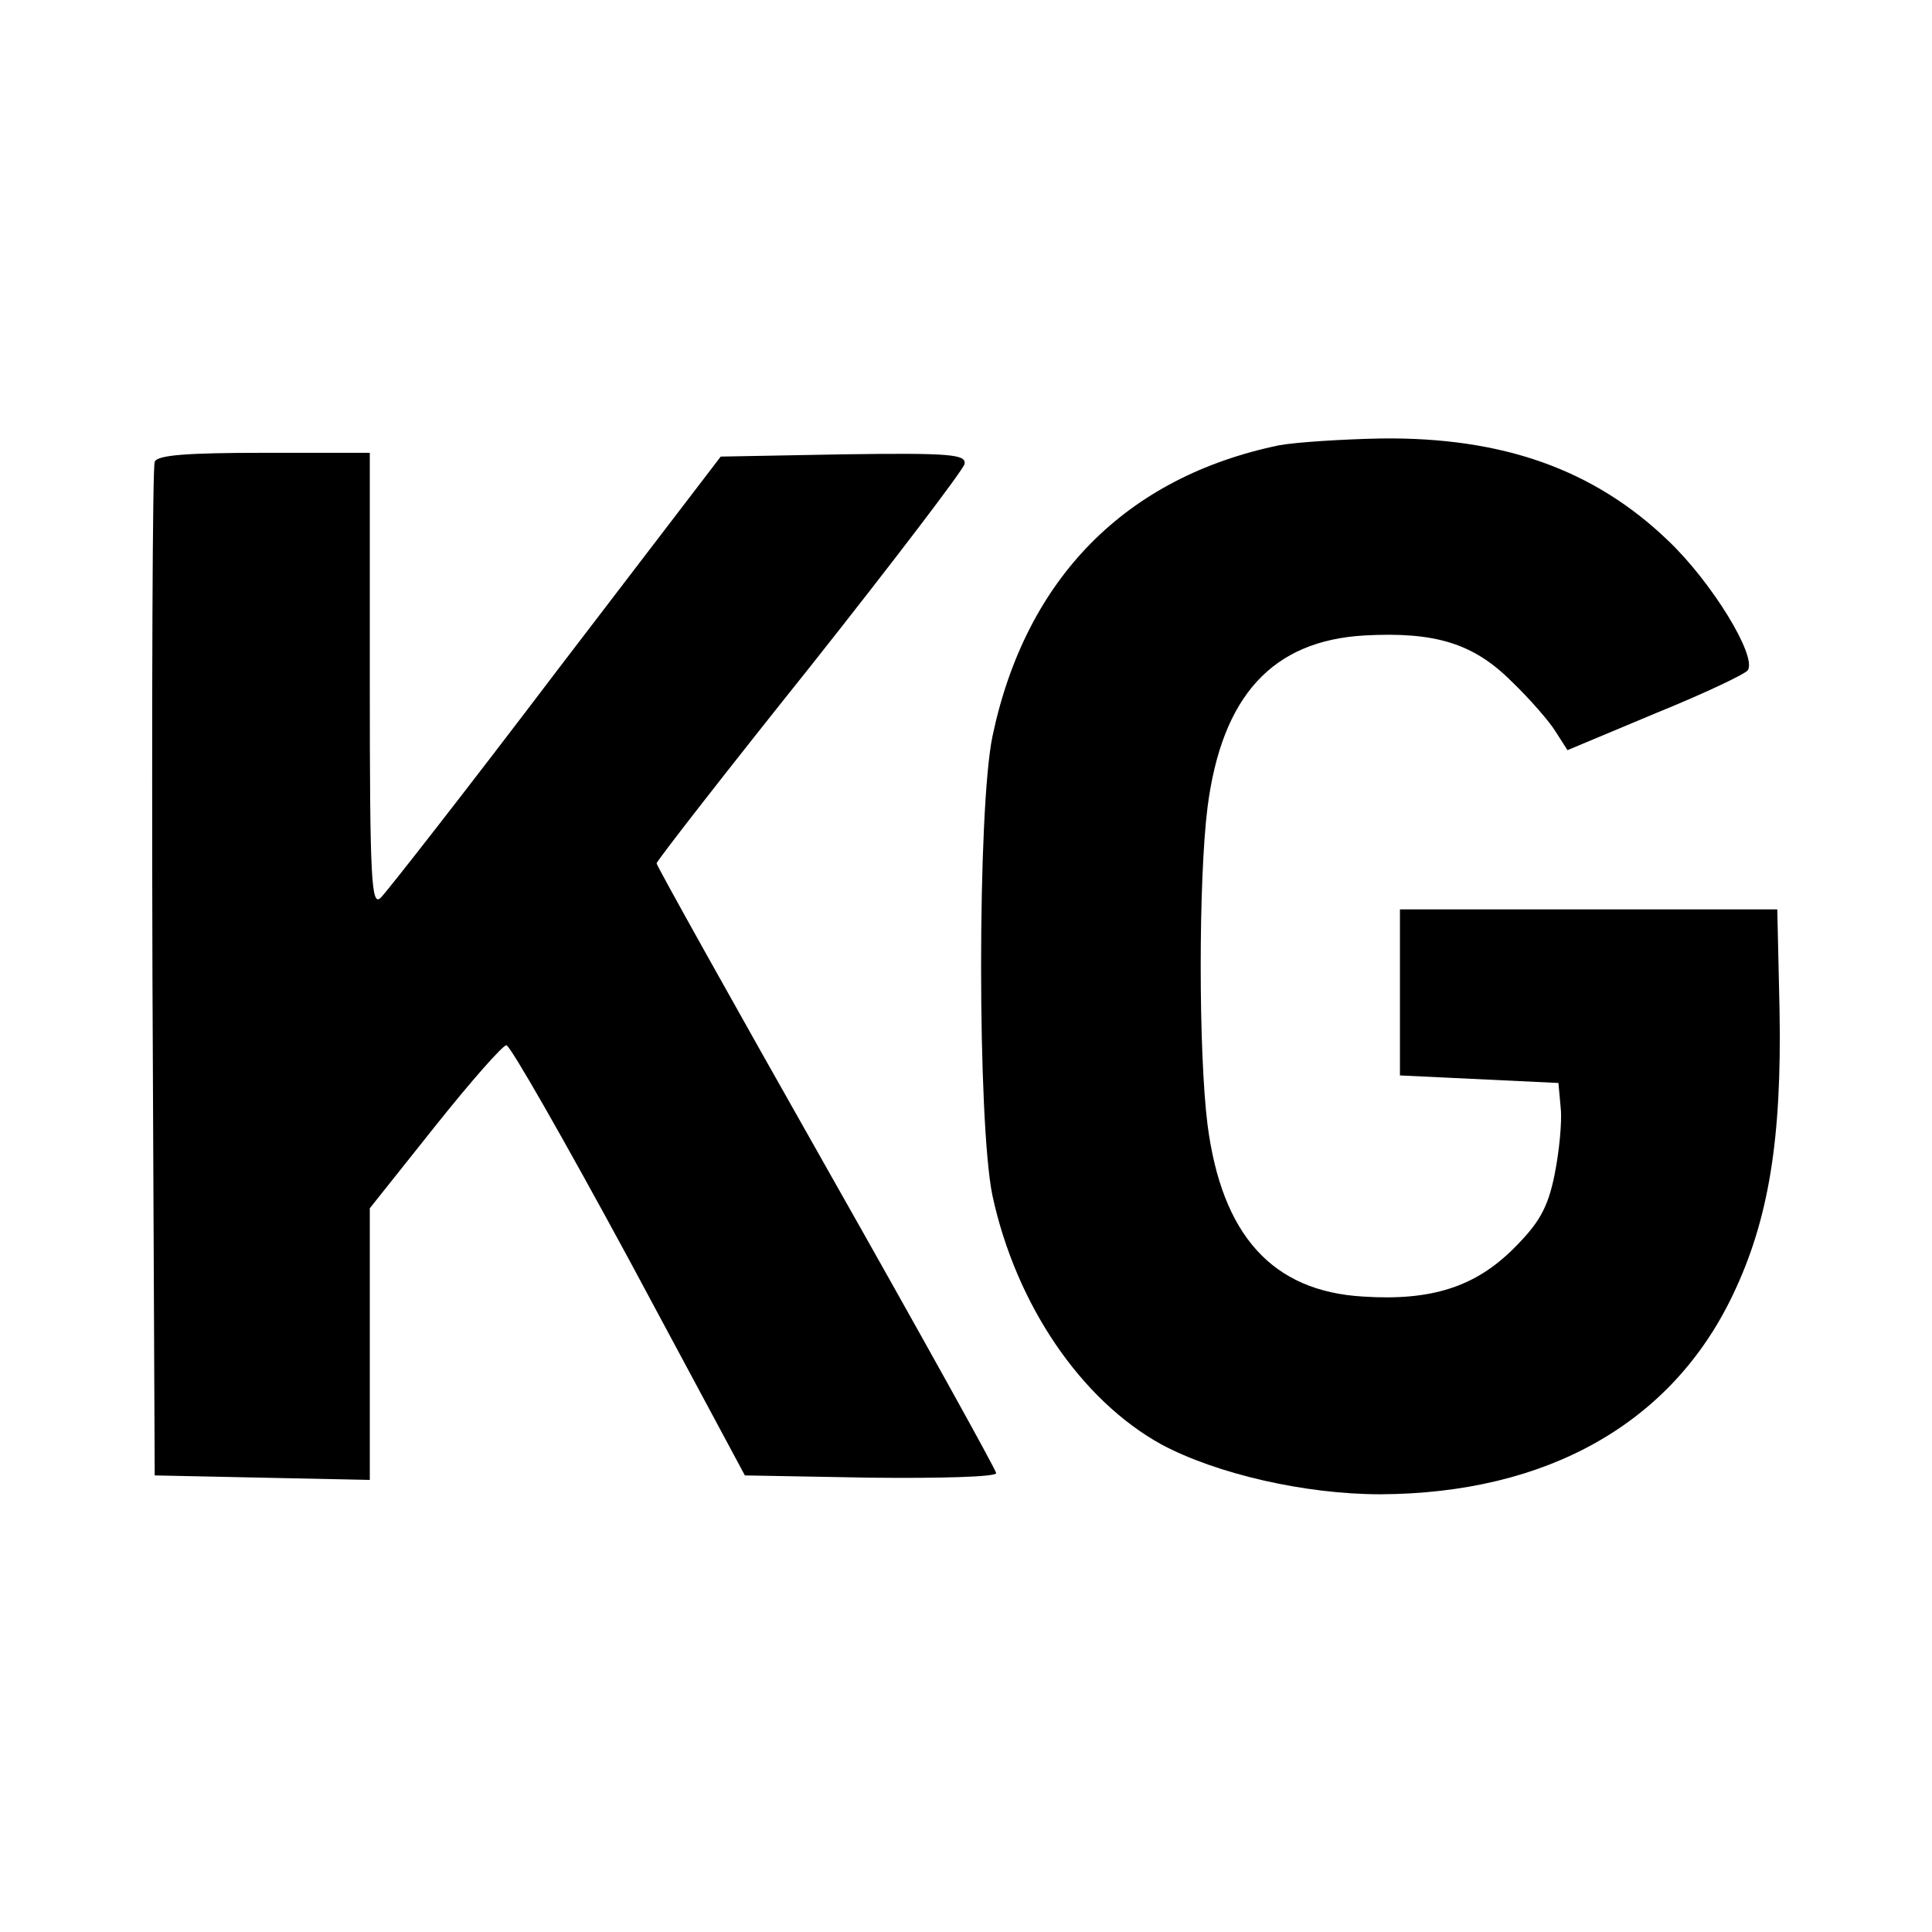
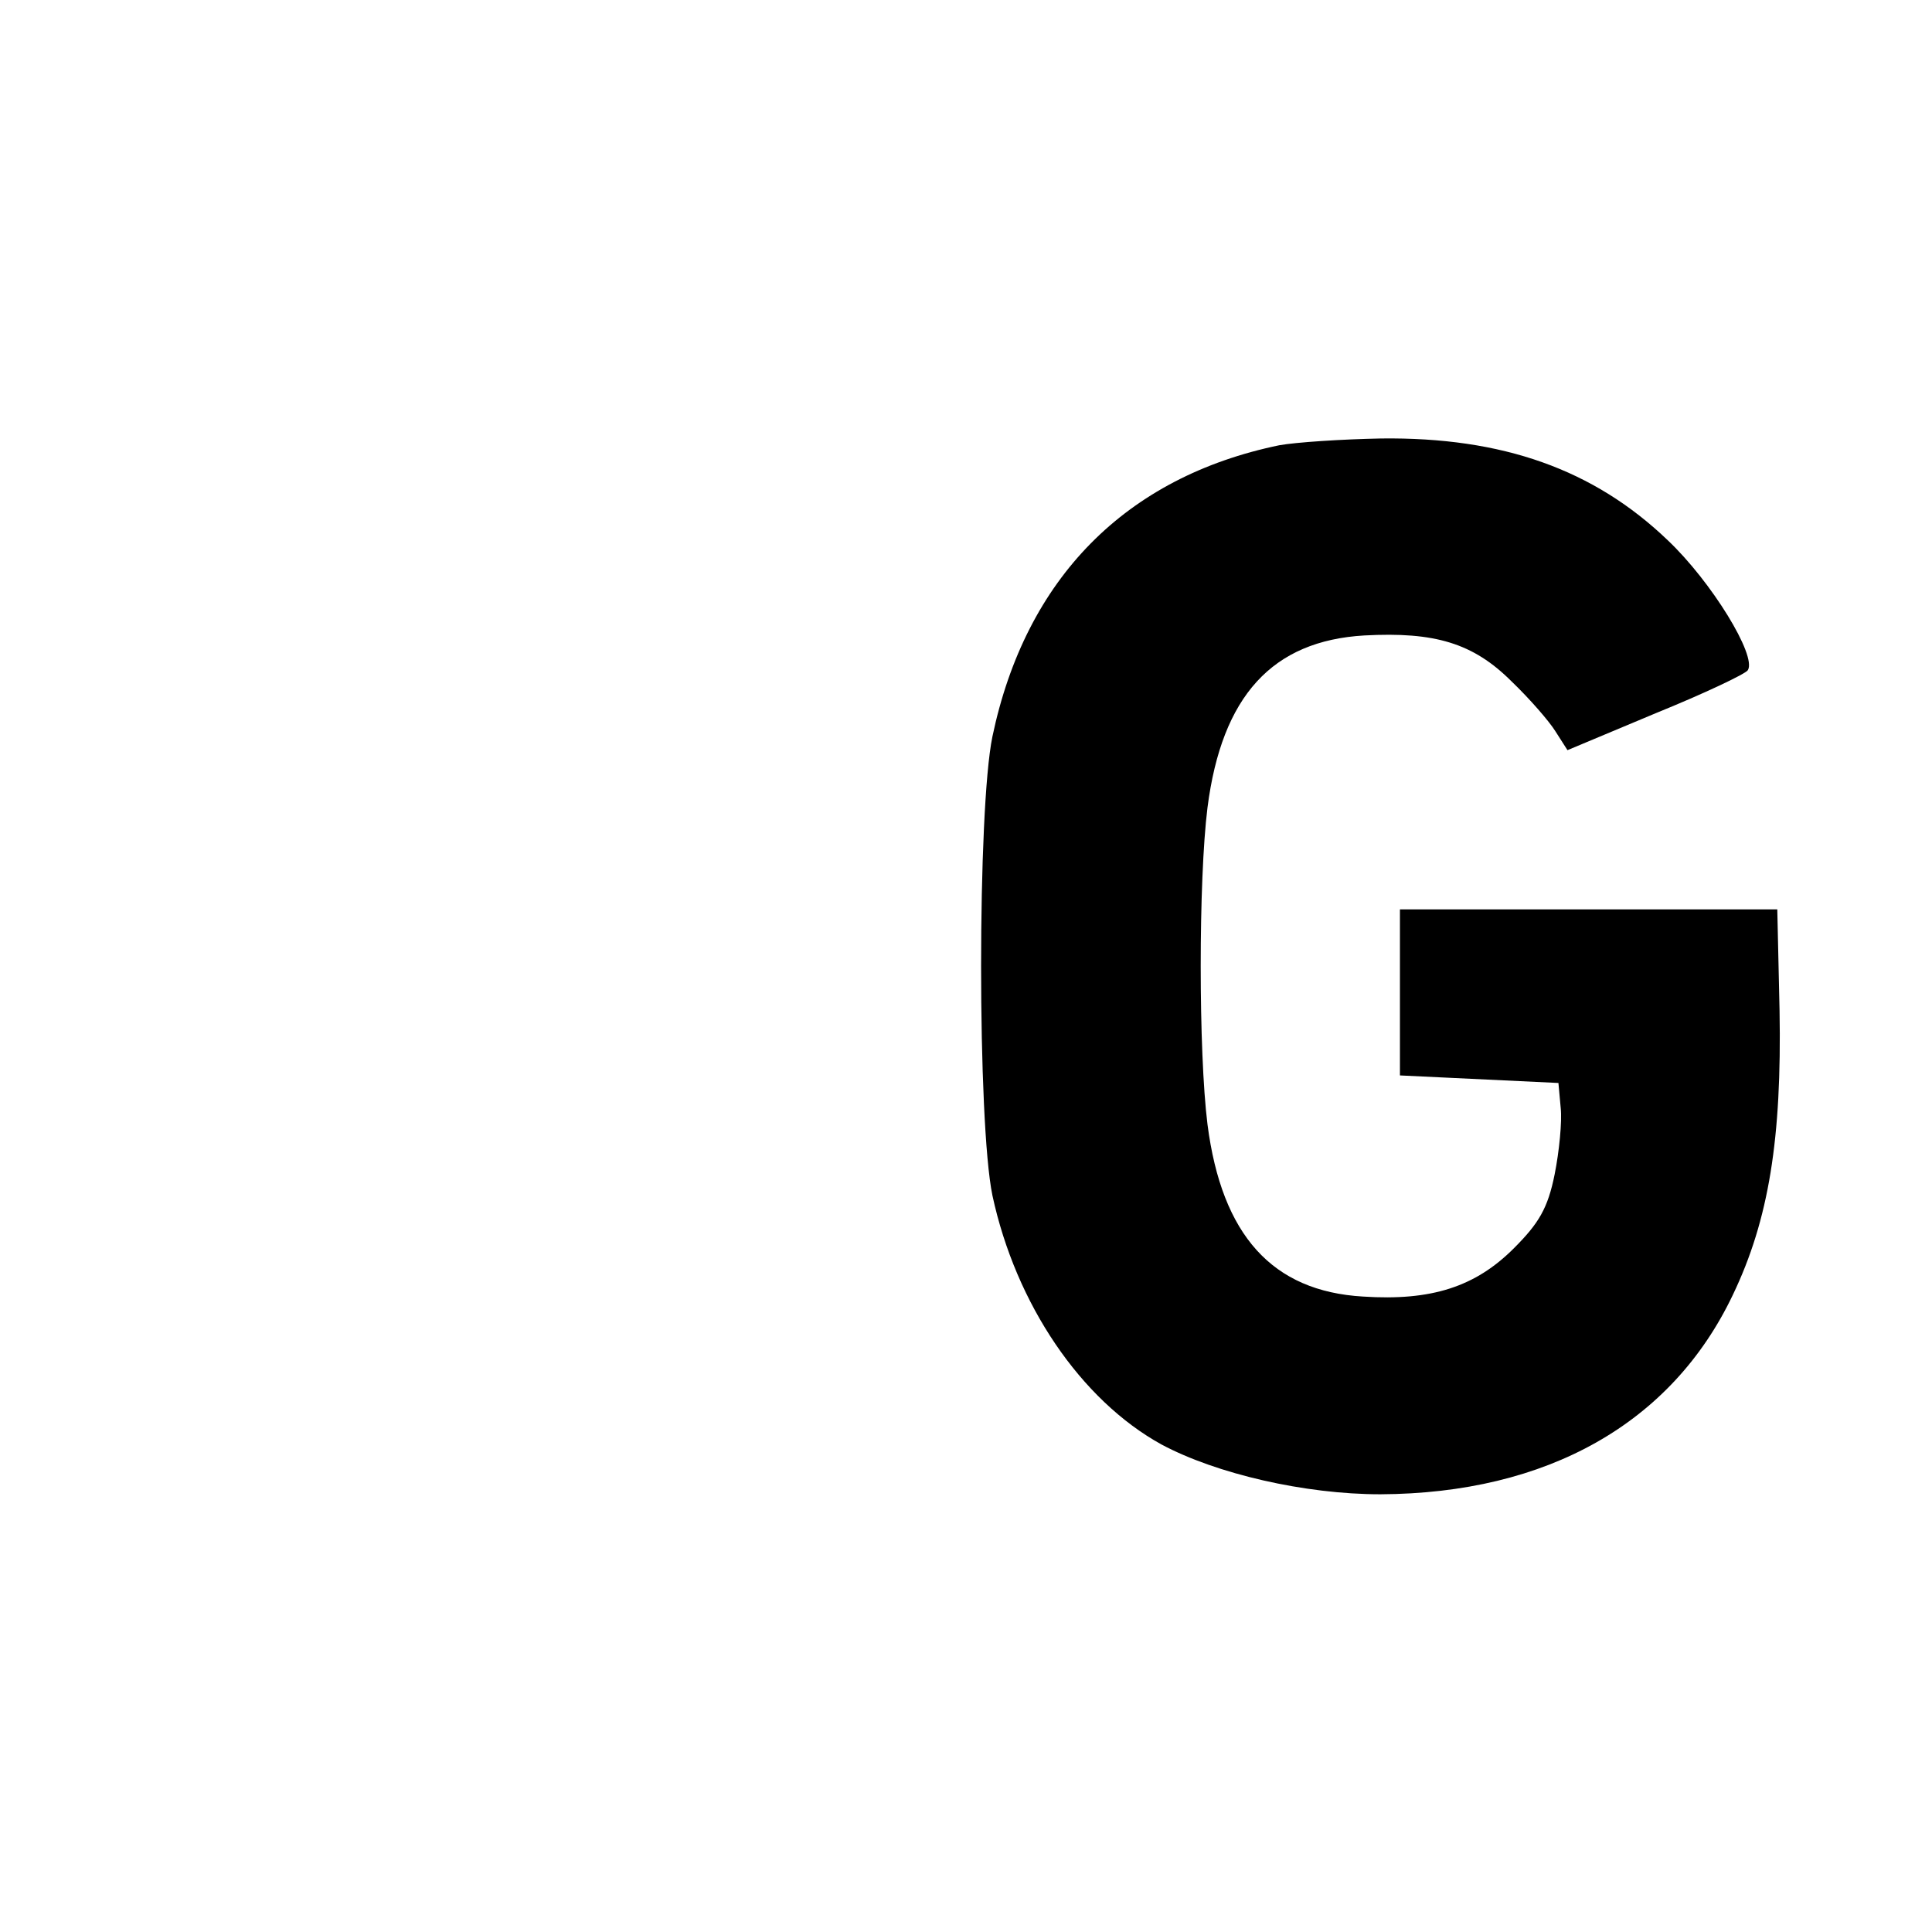
<svg xmlns="http://www.w3.org/2000/svg" version="1.0" width="256pt" height="256pt" viewBox="0 0 256 256" preserveAspectRatio="xMidYMid meet">
  <g transform="translate(0,256) scale(0.1,-0.1)" fill="#000000" stroke="none">
    <path d="M1695 1970 c-203 -42 -336 -176 -380 -386 -20 -97 -20 -511 0 -608 31 -144 117 -271 224 -330 73 -39 190 -66 290 -66 221 1 386 94 467 264 48 100 65 208 62 377 l-3 134 -250 0 -250 0 0 -110 0 -110 105 -5 105 -5 3 -33 c2 -18 -2 -58 -8 -88 -9 -45 -21 -65 -54 -98 -51 -51 -109 -70 -200 -64 -120 7 -187 81 -206 228 -12 96 -12 324 0 420 19 148 86 221 208 228 93 5 144 -10 195 -61 24 -23 50 -53 58 -66 l16 -25 117 49 c64 26 119 52 122 57 12 19 -48 117 -106 172 -98 94 -219 137 -380 135 -52 -1 -113 -5 -135 -9z" />
-     <path d="M205 1948 c-3 -7 -4 -312 -3 -678 l3 -665 143 -3 142 -3 0 180 0 180 86 108 c47 59 90 108 95 108 5 0 78 -128 163 -285 l153 -285 166 -3 c92 -1 167 1 167 6 0 4 -101 186 -225 405 -124 219 -225 400 -225 403 0 3 91 120 203 260 111 140 203 261 205 269 3 13 -19 15 -160 13 l-163 -3 -218 -285 c-119 -157 -224 -291 -232 -299 -13 -14 -15 20 -15 287 l0 302 -140 0 c-103 0 -142 -3 -145 -12z" />
  </g>
</svg>